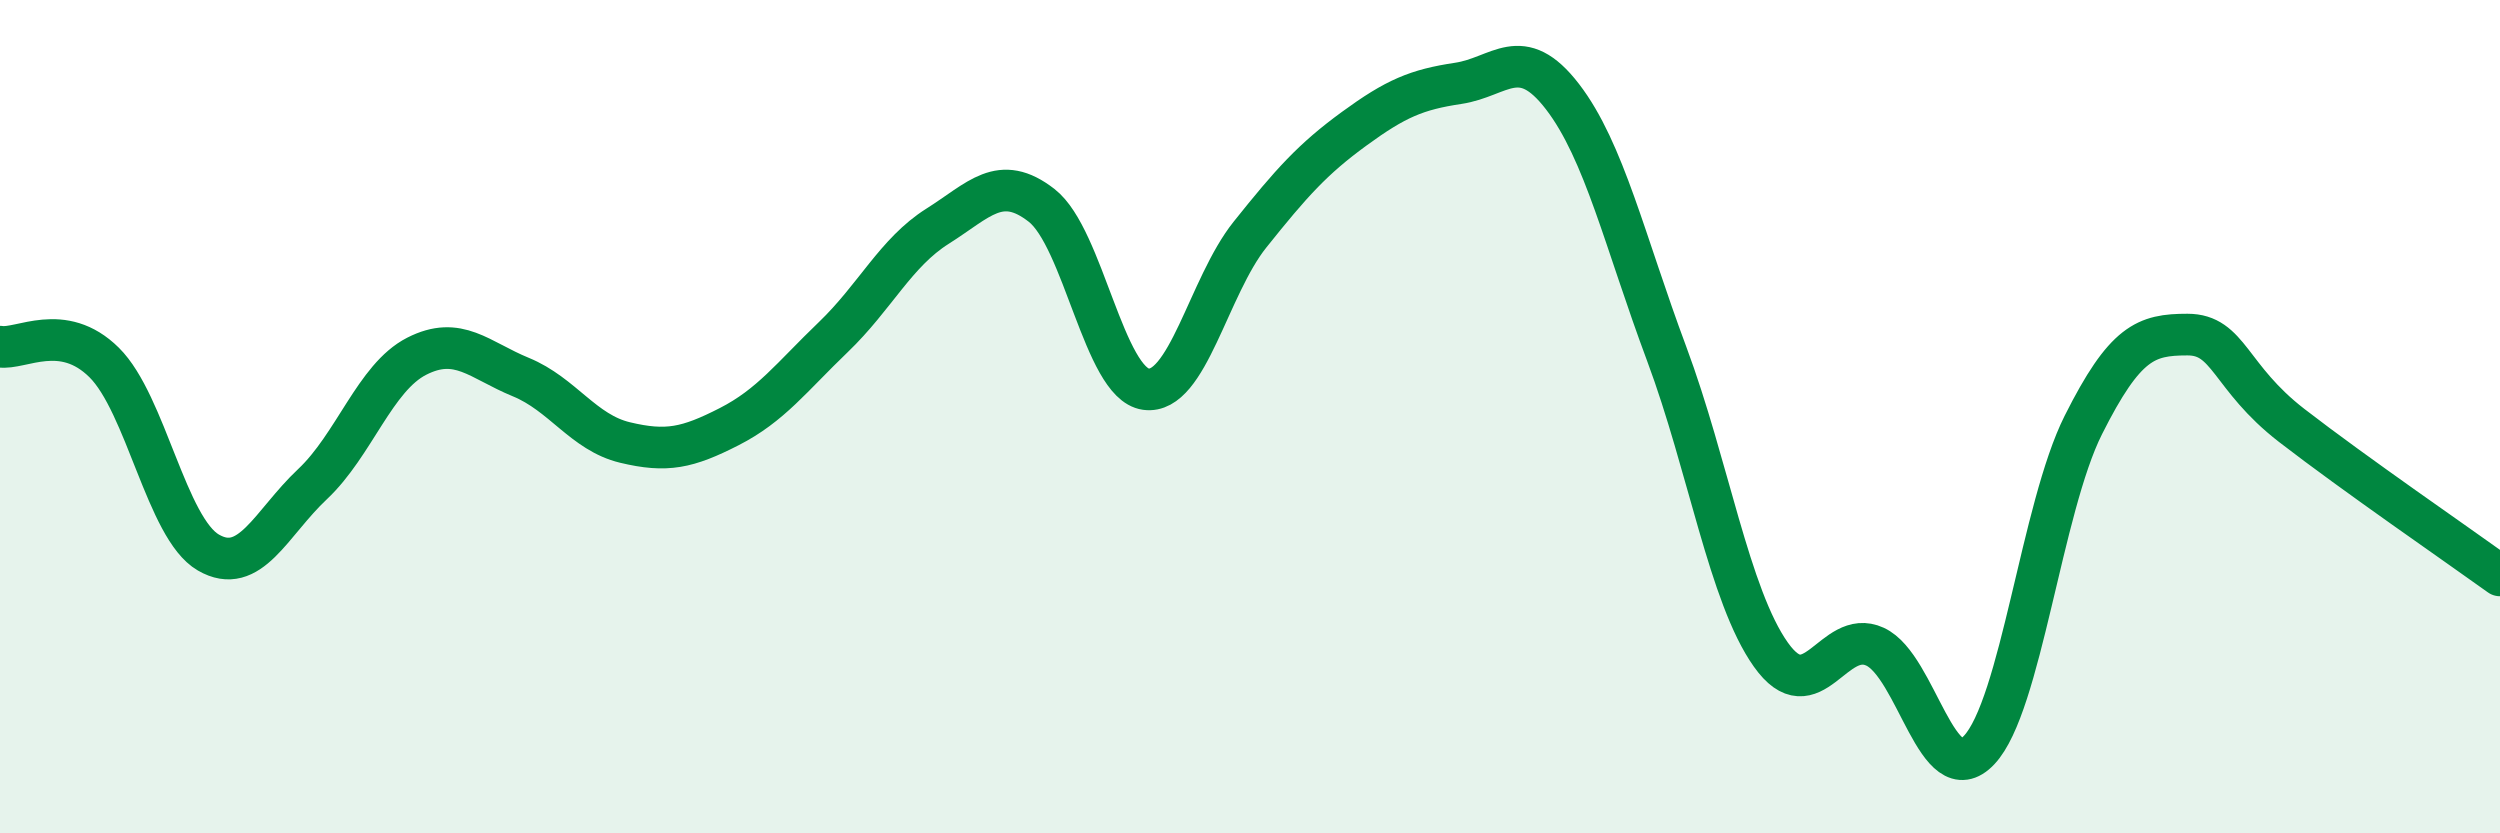
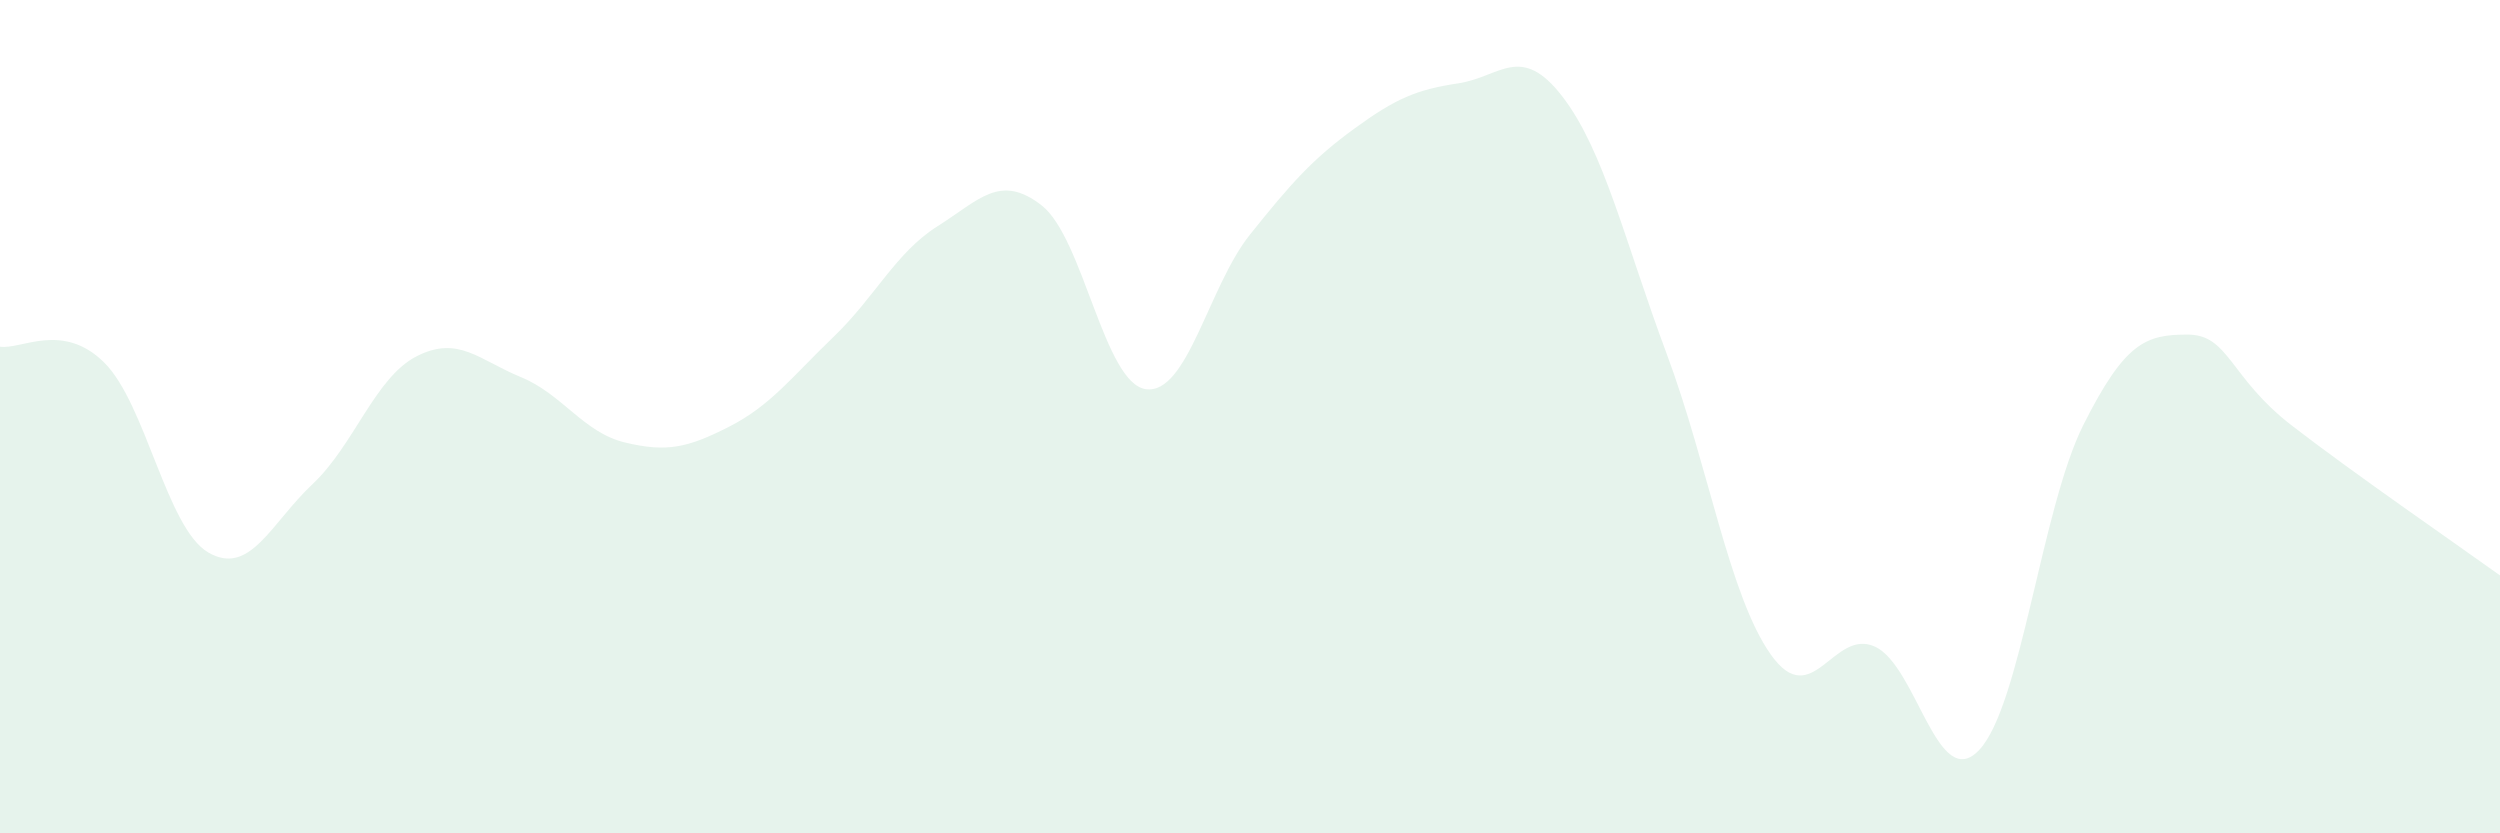
<svg xmlns="http://www.w3.org/2000/svg" width="60" height="20" viewBox="0 0 60 20">
  <path d="M 0,8.32 C 0.5,8.4 1.5,7.71 2.5,8.7 C 3.5,9.69 4,12.68 5,13.26 C 6,13.84 6.5,12.56 7.5,11.62 C 8.5,10.68 9,9.06 10,8.55 C 11,8.04 11.5,8.64 12.5,9.05 C 13.5,9.46 14,10.38 15,10.62 C 16,10.86 16.5,10.75 17.5,10.24 C 18.5,9.73 19,9.05 20,8.09 C 21,7.13 21.5,6.06 22.5,5.43 C 23.5,4.8 24,4.15 25,4.93 C 26,5.71 26.5,9.2 27.5,9.34 C 28.5,9.48 29,6.88 30,5.63 C 31,4.38 31.5,3.82 32.5,3.09 C 33.5,2.36 34,2.15 35,2 C 36,1.85 36.5,1.02 37.5,2.32 C 38.5,3.62 39,5.81 40,8.49 C 41,11.17 41.5,14.3 42.5,15.71 C 43.5,17.12 44,15.06 45,15.52 C 46,15.98 46.5,19.06 47.5,18 C 48.5,16.94 49,12.19 50,10.2 C 51,8.21 51.5,8.03 52.5,8.03 C 53.5,8.03 53.5,9.05 55,10.21 C 56.5,11.37 59,13.09 60,13.81L60 20L0 20Z" fill="#008740" opacity="0.1" stroke-linecap="round" stroke-linejoin="round" />
-   <path d="M 0,8.32 C 0.5,8.4 1.5,7.71 2.5,8.7 C 3.5,9.69 4,12.68 5,13.26 C 6,13.84 6.5,12.56 7.5,11.62 C 8.5,10.68 9,9.06 10,8.55 C 11,8.04 11.5,8.64 12.5,9.05 C 13.5,9.46 14,10.38 15,10.62 C 16,10.86 16.5,10.75 17.5,10.24 C 18.5,9.73 19,9.05 20,8.09 C 21,7.13 21.5,6.06 22.5,5.43 C 23.5,4.8 24,4.15 25,4.93 C 26,5.71 26.5,9.2 27.5,9.34 C 28.5,9.48 29,6.88 30,5.63 C 31,4.38 31.5,3.82 32.5,3.09 C 33.5,2.36 34,2.15 35,2 C 36,1.85 36.5,1.02 37.5,2.32 C 38.5,3.62 39,5.81 40,8.49 C 41,11.17 41.5,14.3 42.5,15.71 C 43.5,17.12 44,15.06 45,15.52 C 46,15.98 46.5,19.06 47.5,18 C 48.5,16.94 49,12.19 50,10.2 C 51,8.21 51.5,8.03 52.5,8.03 C 53.5,8.03 53.5,9.05 55,10.21 C 56.5,11.37 59,13.09 60,13.81" stroke="#008740" stroke-width="1" fill="none" stroke-linecap="round" stroke-linejoin="round" />
</svg>